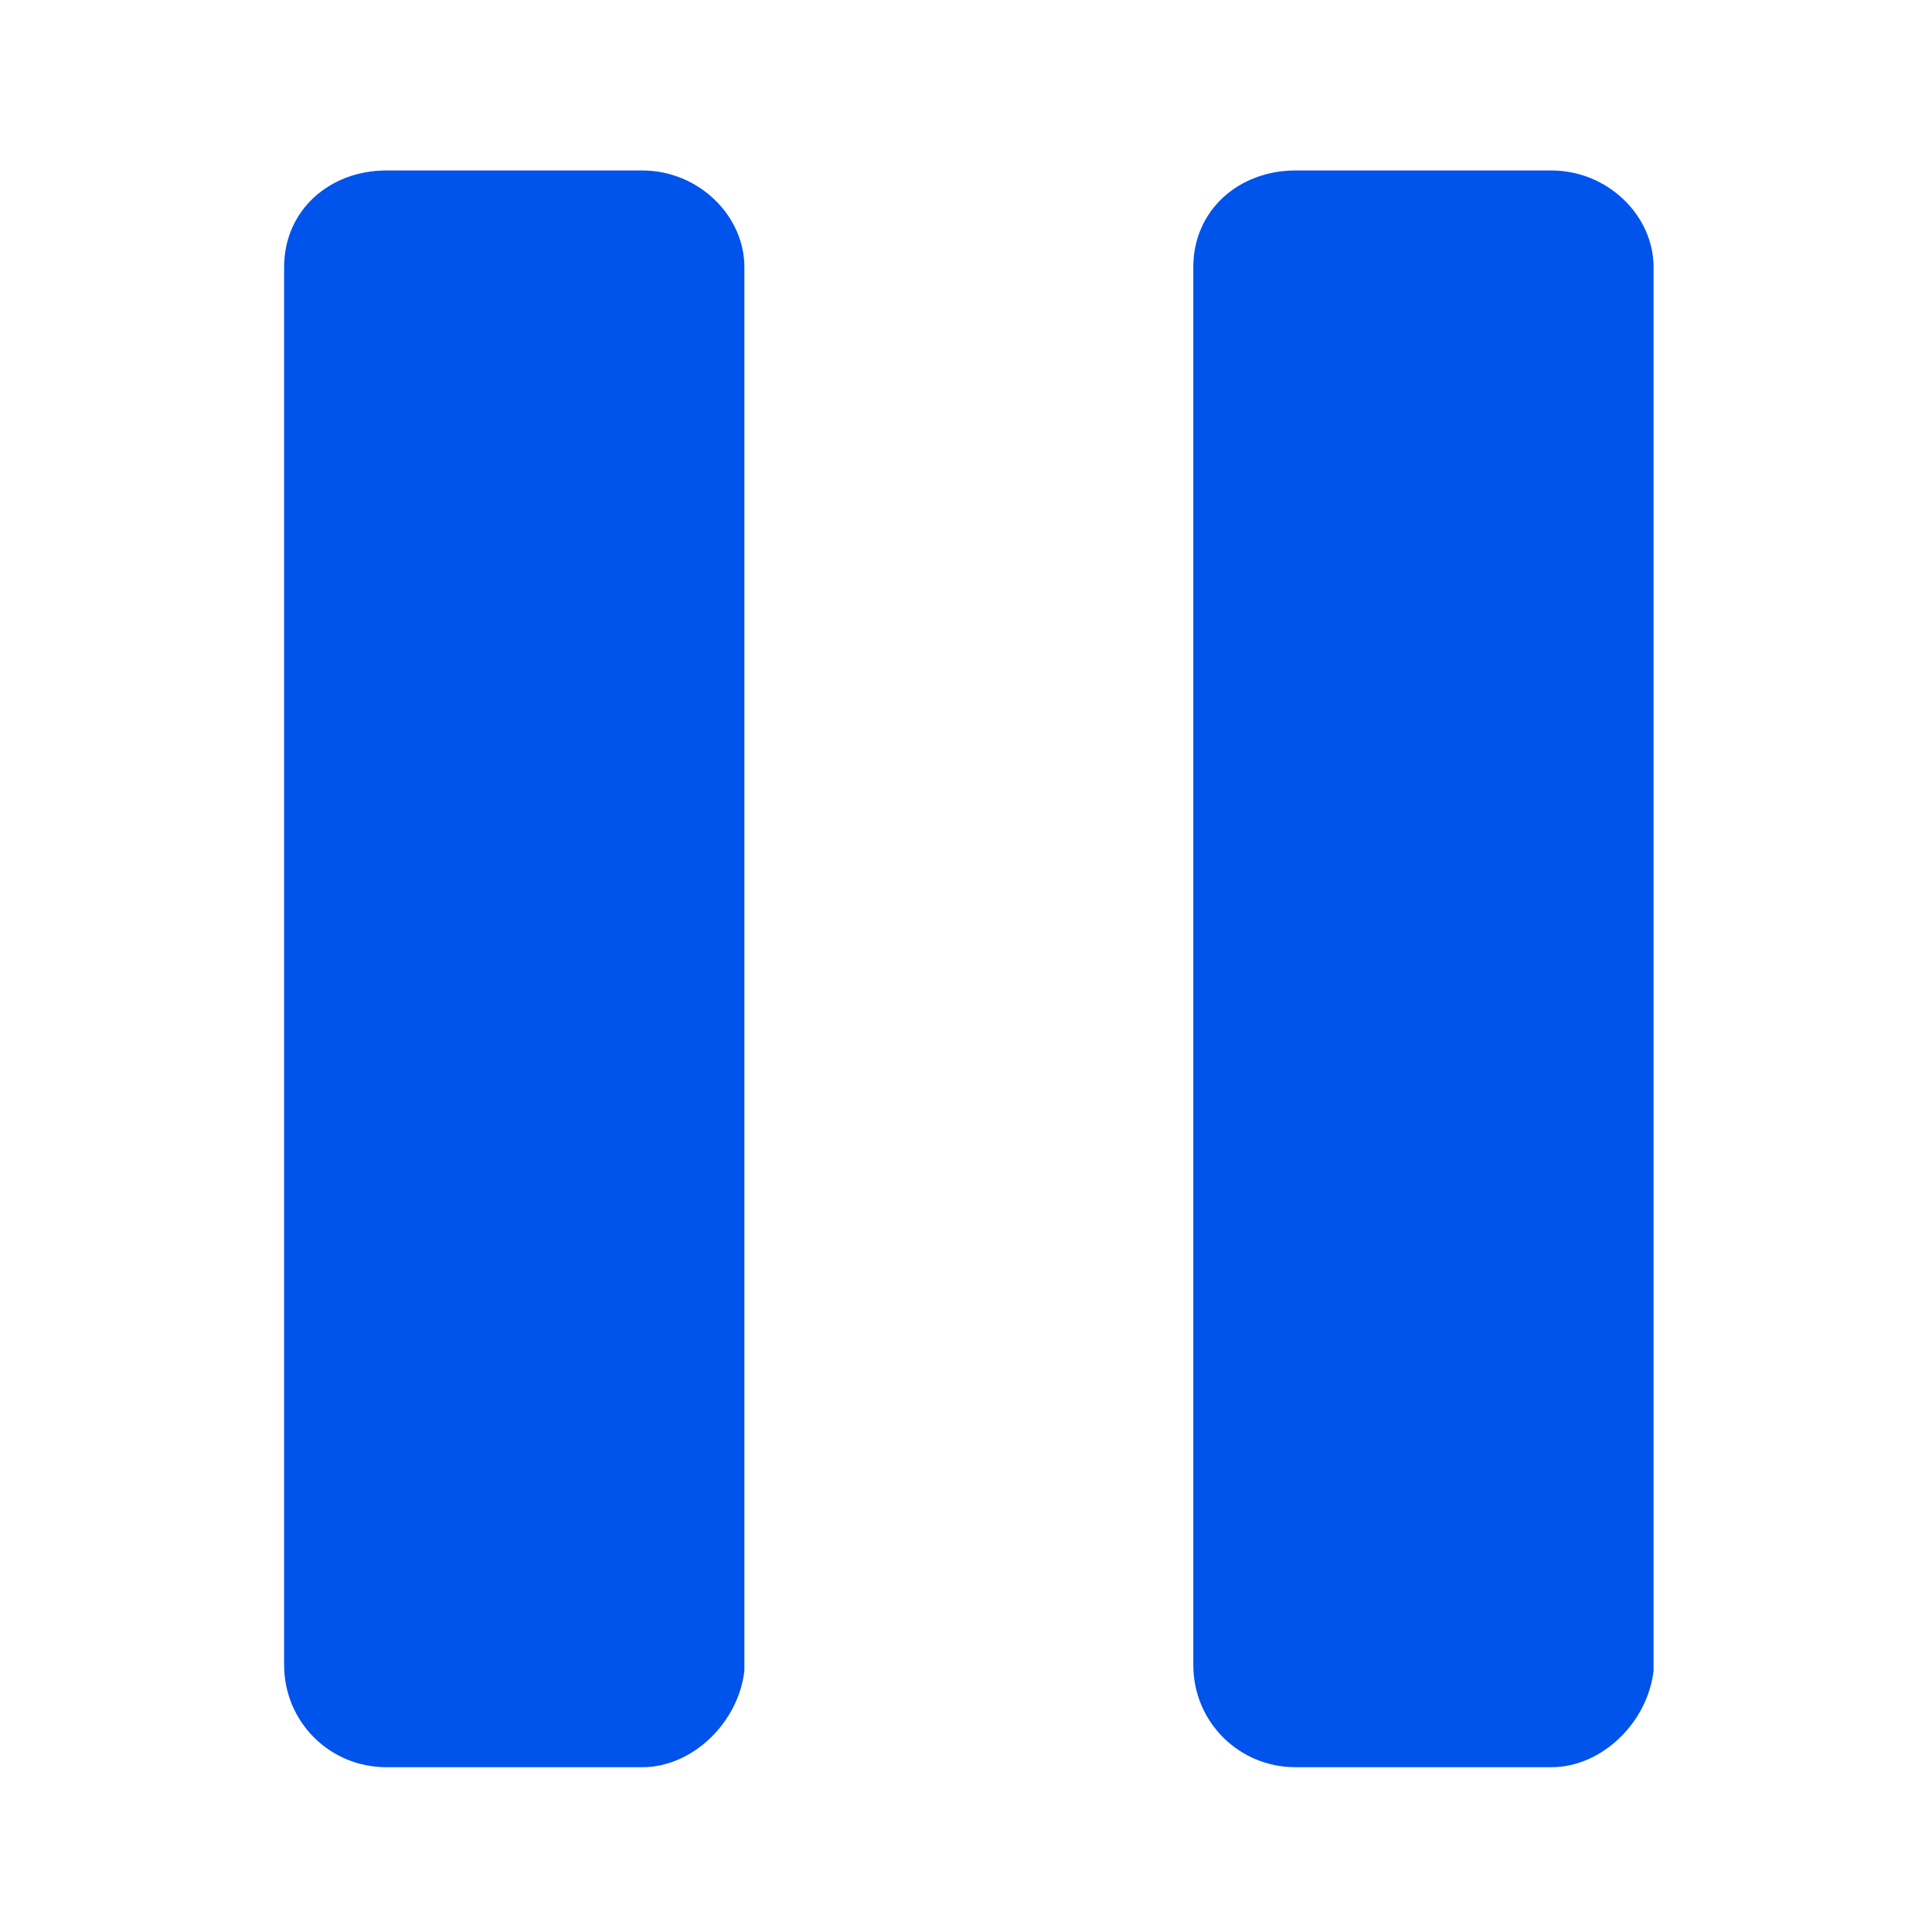
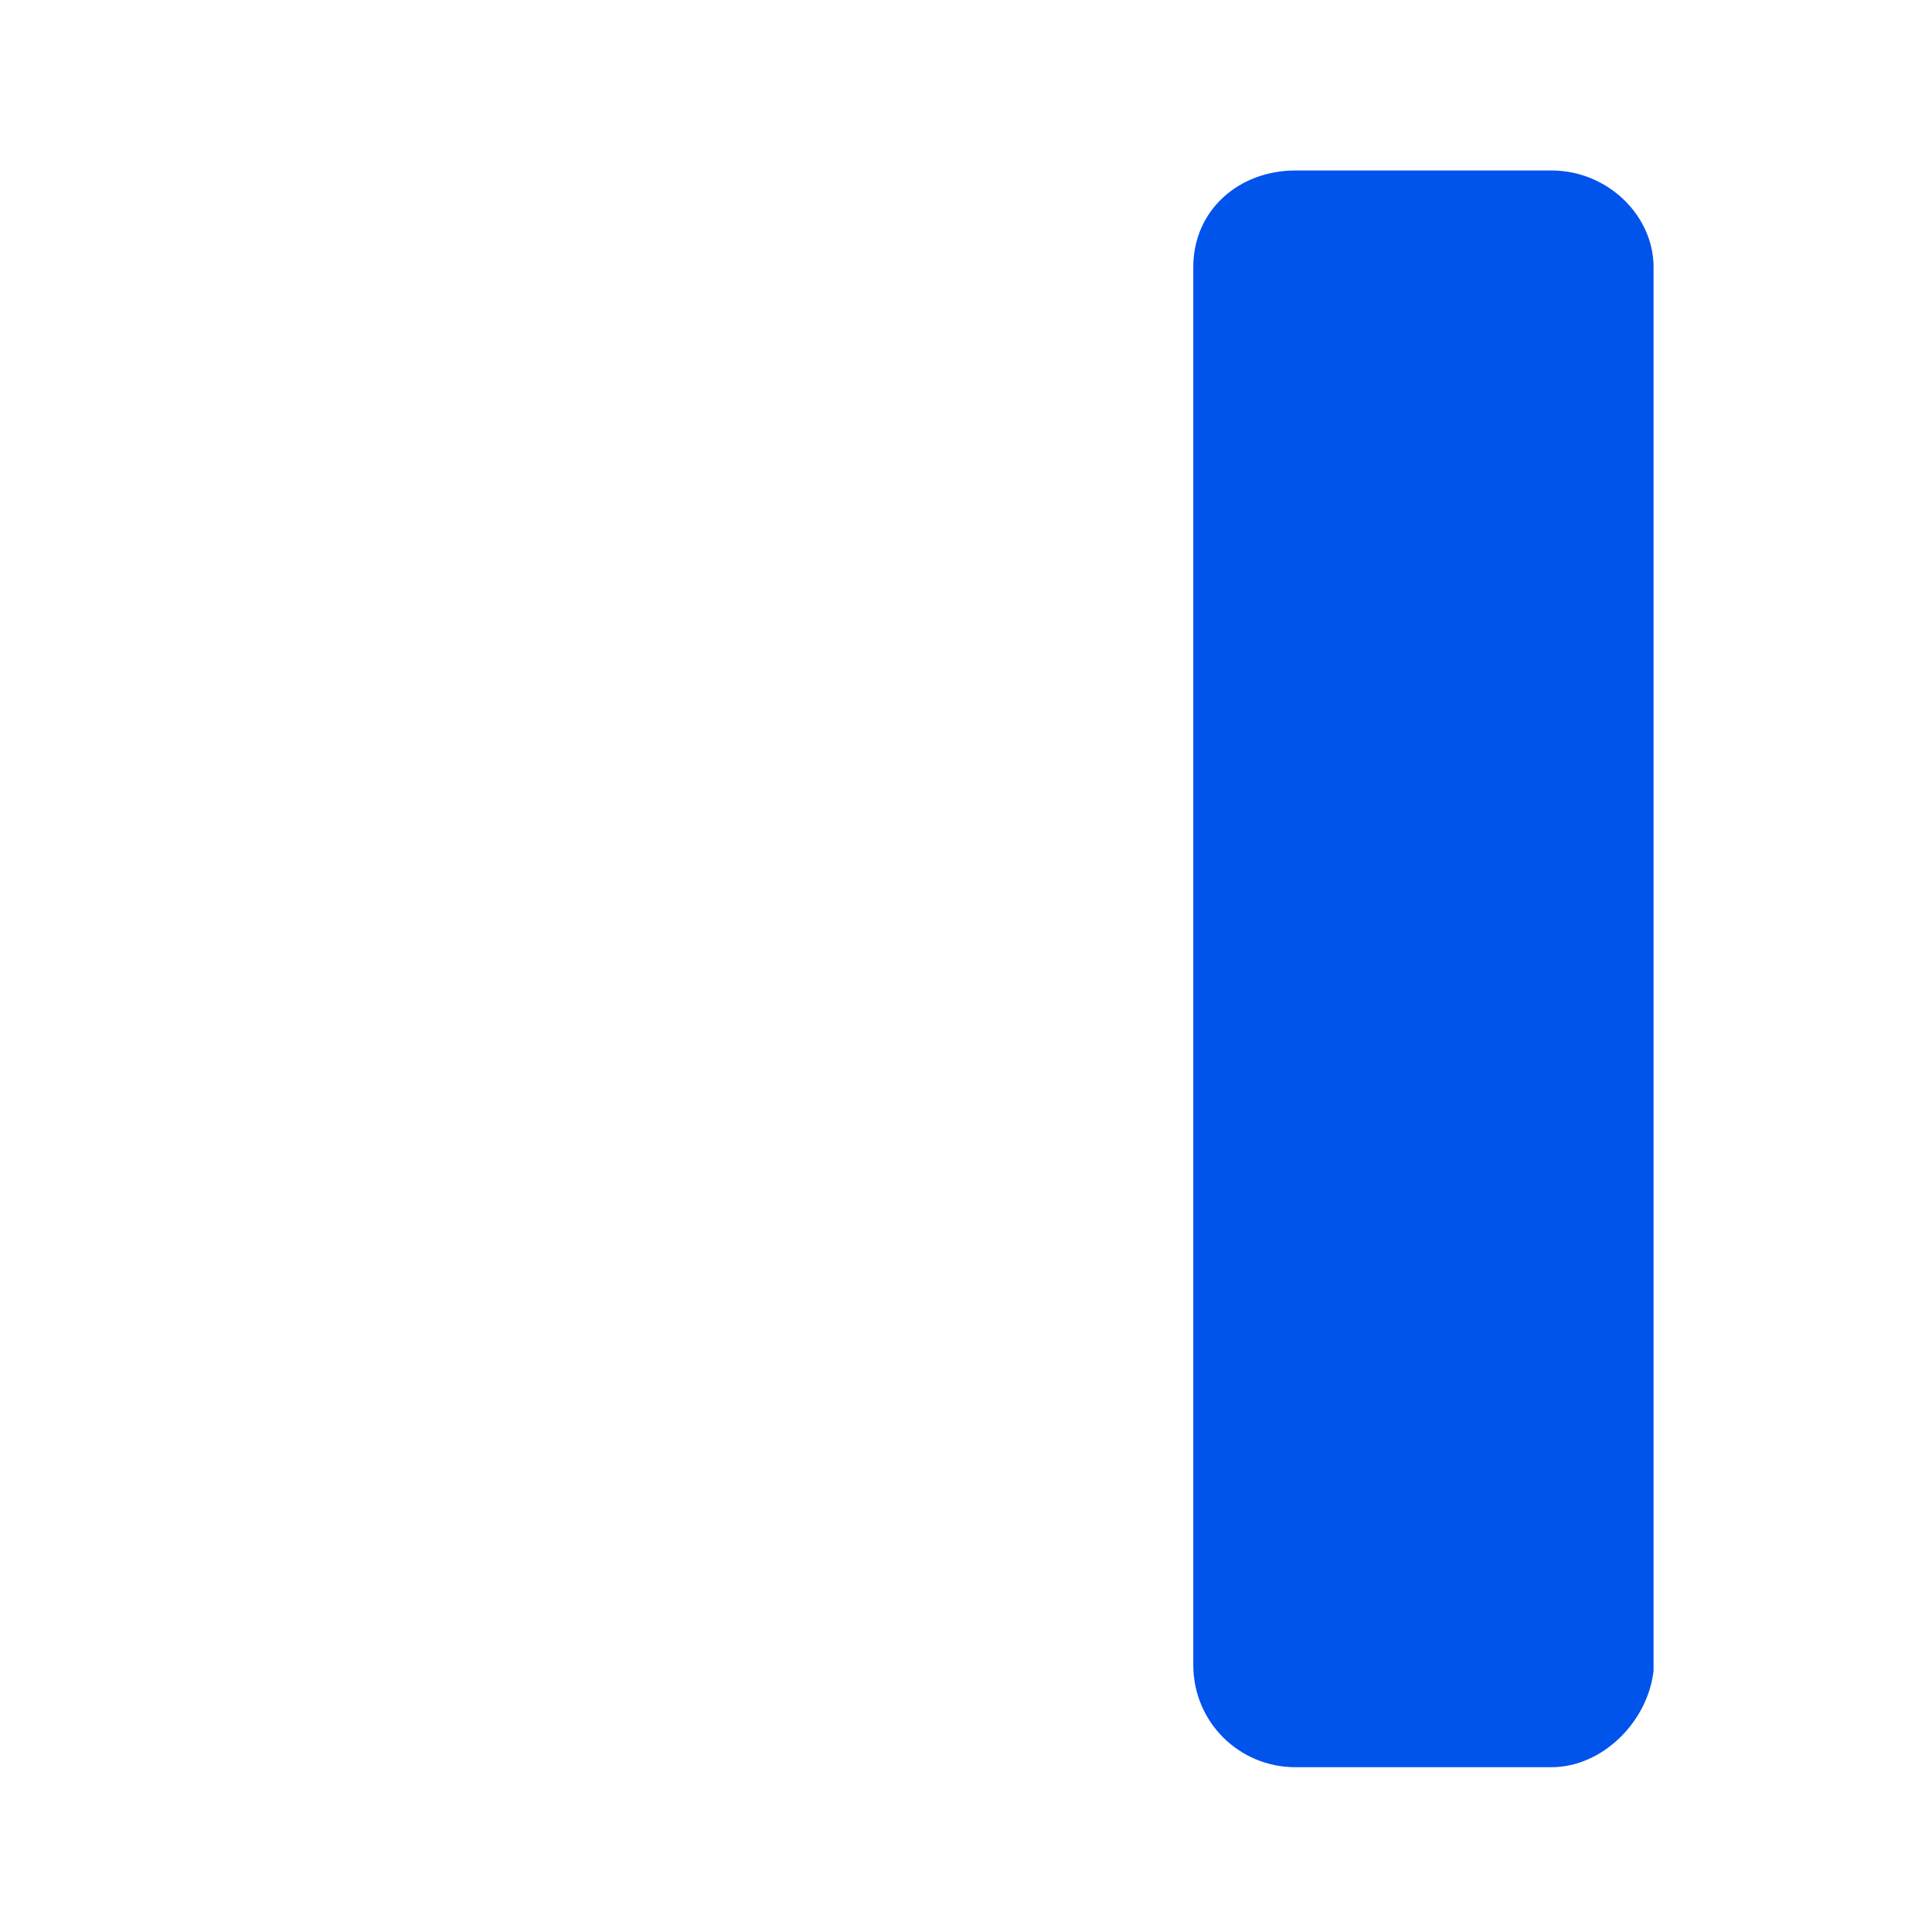
<svg xmlns="http://www.w3.org/2000/svg" version="1.1" id="圖層_1" x="0px" y="0px" viewBox="0 0 34 34" style="enable-background:new 0 0 34 34;" xml:space="preserve">
  <style type="text/css">
	.st0{fill:#0053EB;}
</style>
  <g>
-     <path class="st0" d="M11.3,31.1H6.8c-1,0-1.8-0.8-1.8-1.8V4.7c0-1,0.8-1.7,1.8-1.7h4.5c1,0,1.8,0.8,1.8,1.7v24.7   C13,30.3,12.2,31.1,11.3,31.1z" />
-     <path class="st0" d="M27.3,31.1h-4.5c-1,0-1.8-0.8-1.8-1.8V4.7c0-1,0.8-1.7,1.8-1.7h4.5c1,0,1.8,0.8,1.8,1.7v24.7   C29,30.3,28.2,31.1,27.3,31.1z" />
+     <path class="st0" d="M27.3,31.1h-4.5c-1,0-1.8-0.8-1.8-1.8V4.7c0-1,0.8-1.7,1.8-1.7h4.5c1,0,1.8,0.8,1.8,1.7v24.7   C29,30.3,28.2,31.1,27.3,31.1" />
  </g>
</svg>